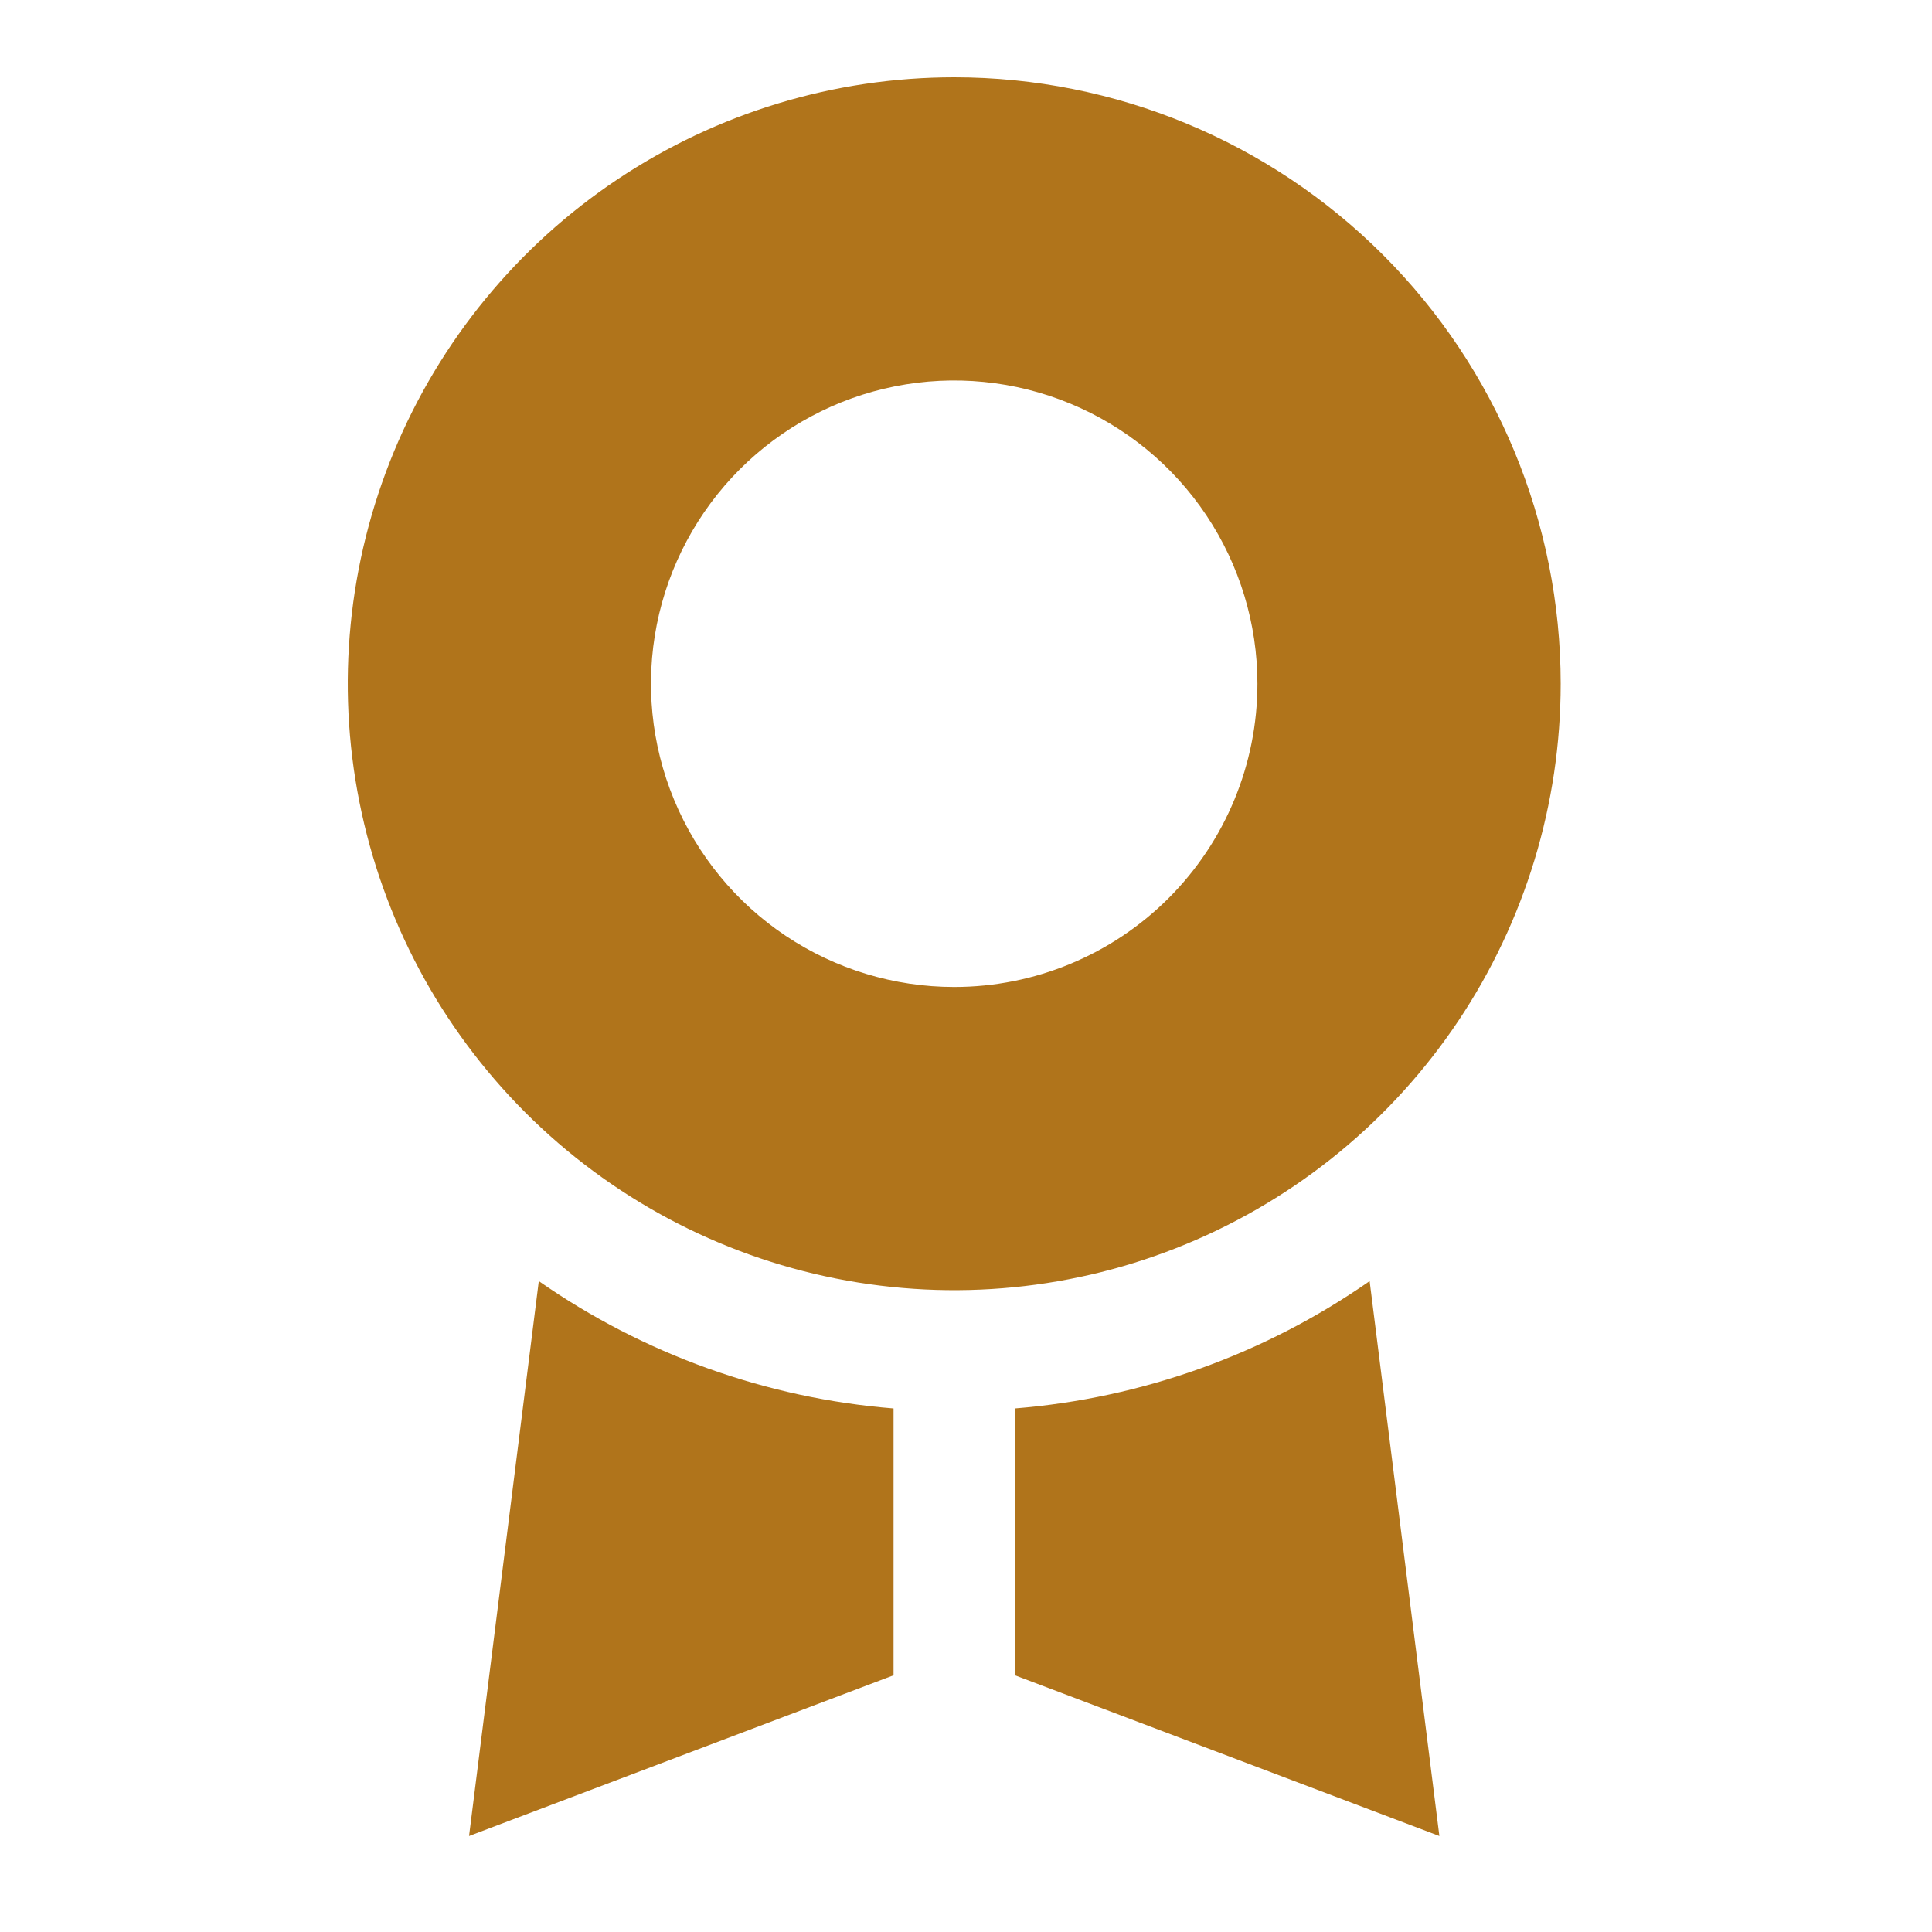
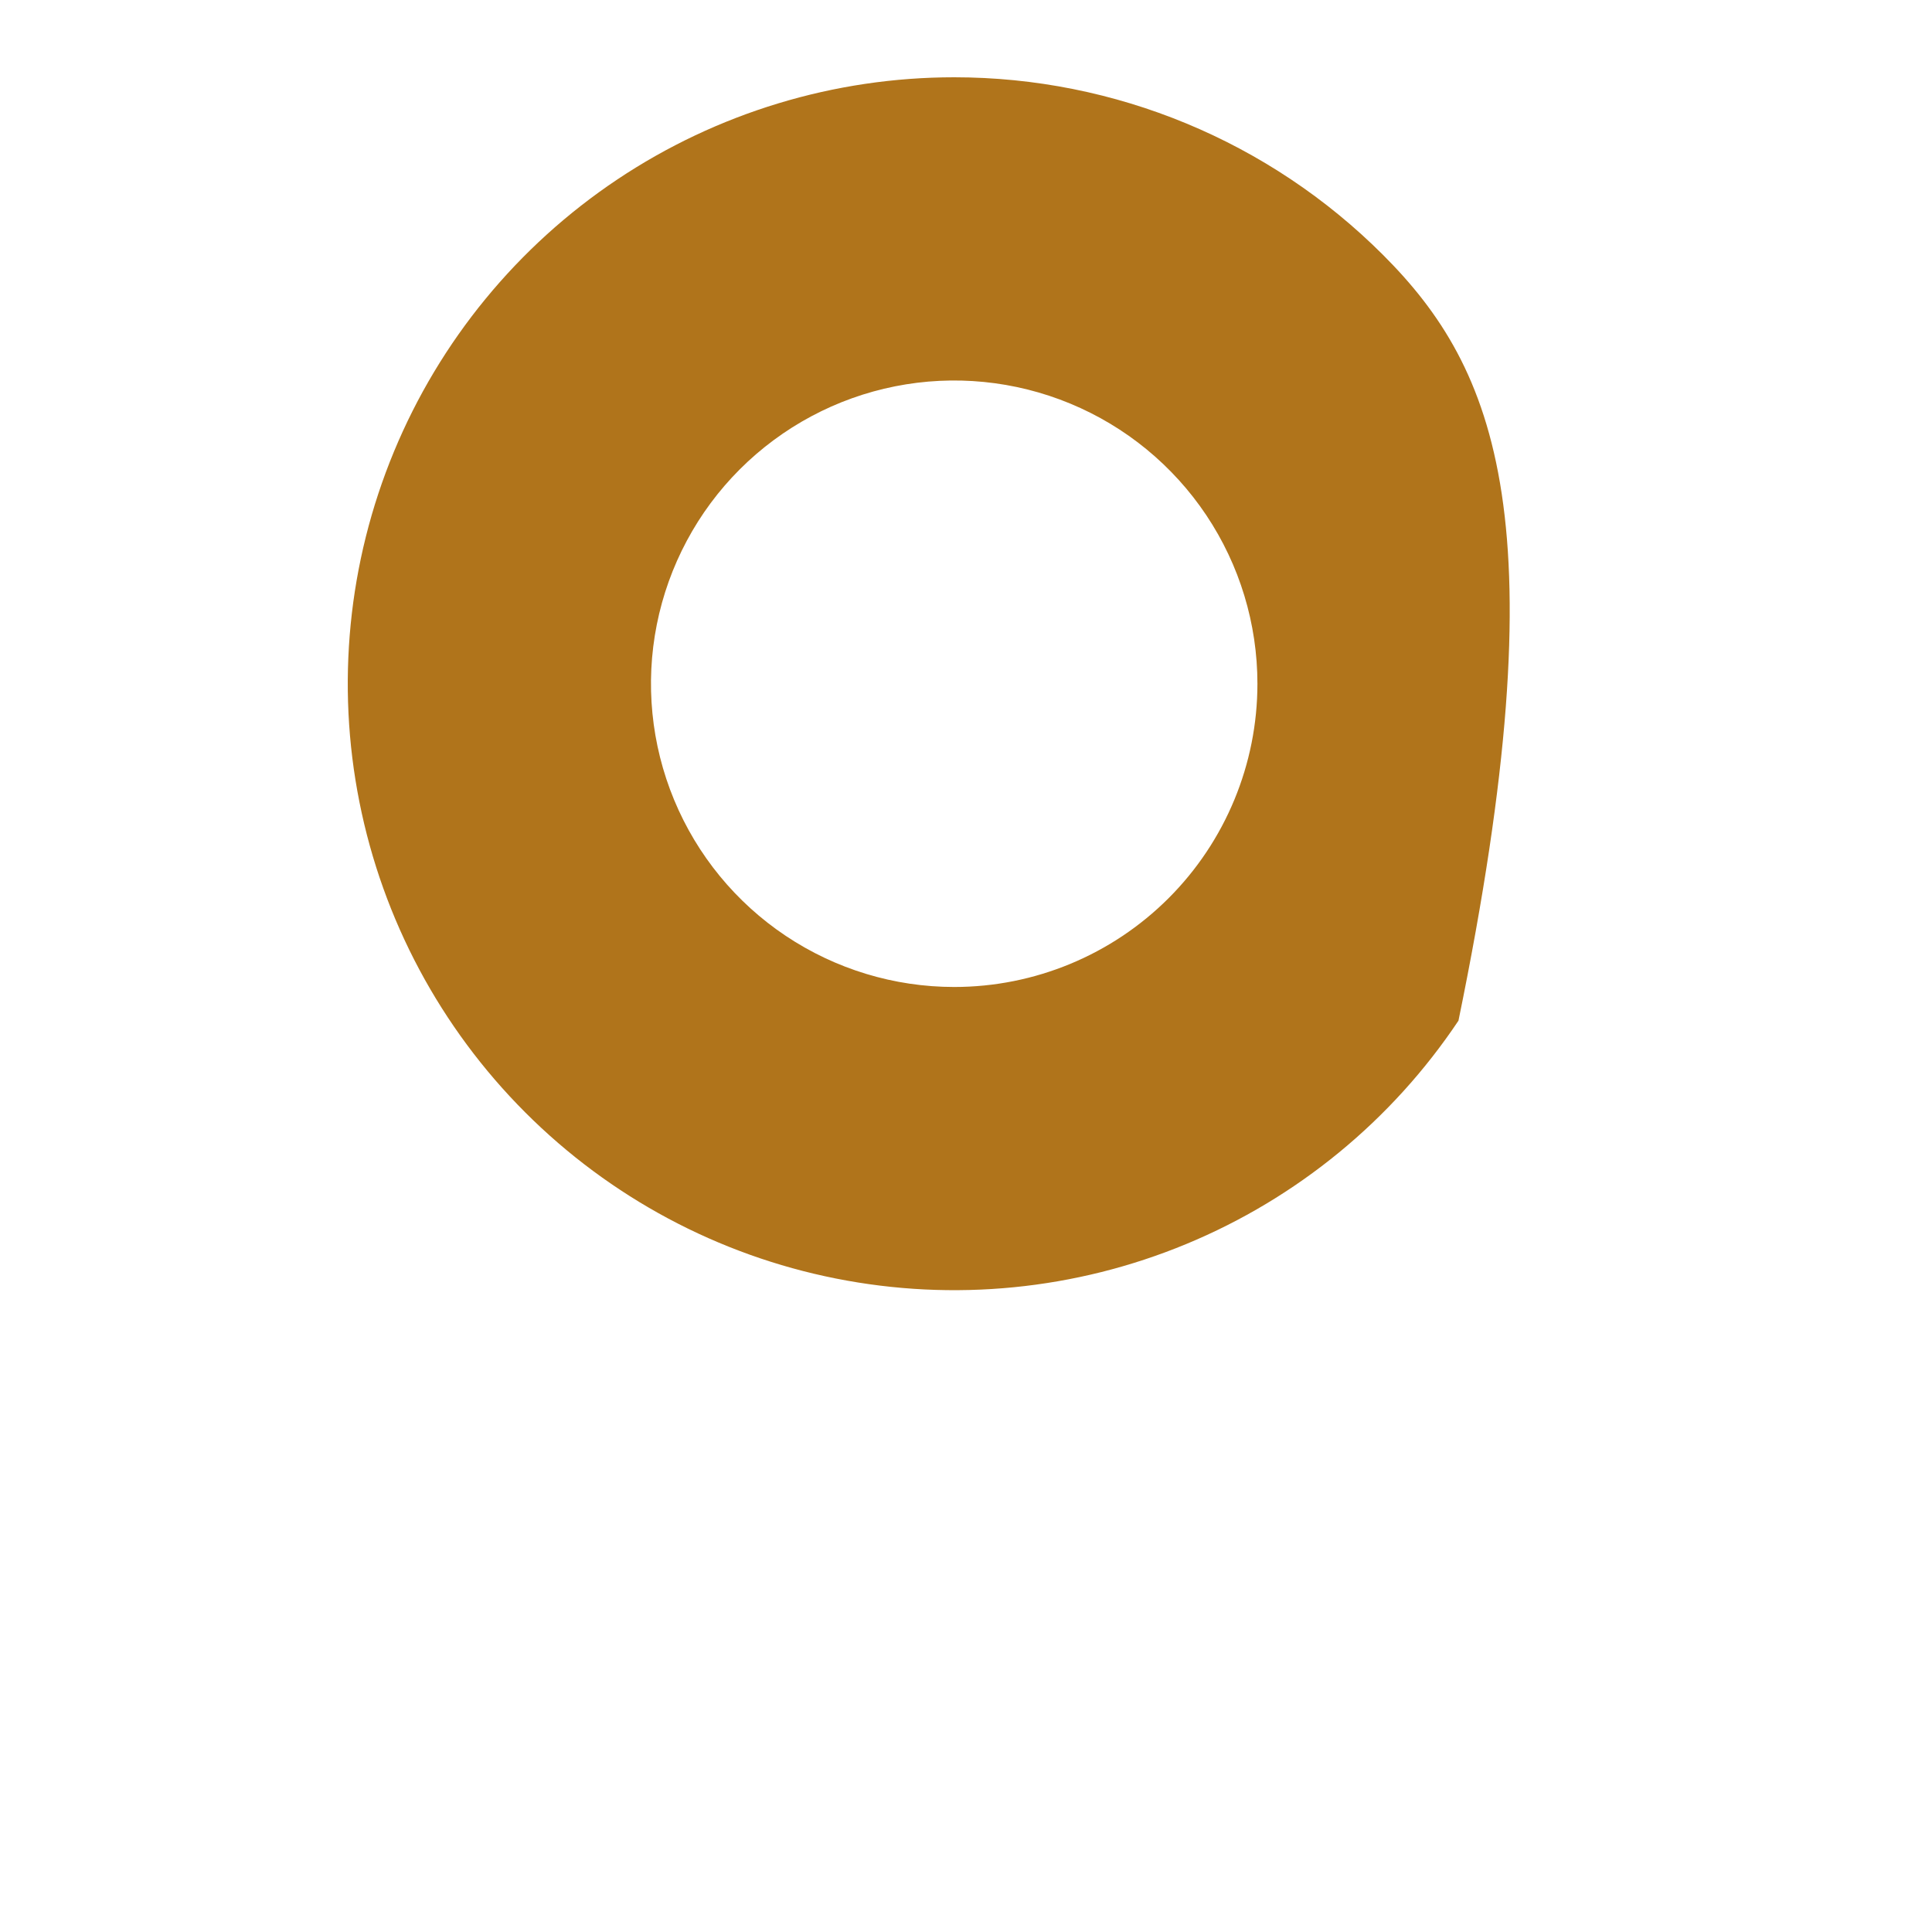
<svg xmlns="http://www.w3.org/2000/svg" width="50" height="50" viewBox="0 0 50 50" fill="none">
  <mask id="mask0_80_2280" style="mask-type:alpha" maskUnits="userSpaceOnUse" x="0" y="0" width="50" height="50">
    <rect width="50" height="50" fill="#D9D9D9" />
  </mask>
  <g mask="url(#mask0_80_2280)">
-     <path d="M24.695 2C21.591 2 18.556 2.921 15.975 4.645C13.394 6.37 11.383 8.821 10.195 11.689C9.007 14.557 8.696 17.712 9.302 20.757C9.907 23.802 11.402 26.598 13.597 28.793C15.792 30.988 18.588 32.483 21.633 33.088C24.678 33.694 27.833 33.383 30.701 32.195C33.569 31.007 36.02 28.996 37.745 26.415C39.469 23.834 40.39 20.799 40.39 17.695C40.39 13.532 38.736 9.54 35.793 6.597C32.85 3.654 28.858 2 24.695 2ZM24.695 25.543C23.143 25.543 21.626 25.082 20.335 24.22C19.045 23.358 18.039 22.132 17.445 20.698C16.851 19.264 16.695 17.686 16.998 16.164C17.301 14.642 18.049 13.243 19.146 12.146C20.244 11.049 21.642 10.301 23.164 9.998C24.686 9.695 26.264 9.851 27.698 10.445C29.132 11.039 30.358 12.045 31.22 13.335C32.082 14.626 32.542 16.143 32.542 17.695C32.542 19.776 31.716 21.772 30.244 23.244C28.772 24.716 26.776 25.543 24.695 25.543Z" fill="#B0741B" />
-     <path d="M13.944 33.155L12.139 47.516L23.125 43.356V36.451C19.827 36.185 16.659 35.047 13.944 33.155ZM26.265 36.451V43.356L37.251 47.516L35.446 33.155C32.732 35.047 29.563 36.185 26.265 36.451Z" fill="#B0741B" />
+     <path d="M24.695 2C21.591 2 18.556 2.921 15.975 4.645C13.394 6.37 11.383 8.821 10.195 11.689C9.007 14.557 8.696 17.712 9.302 20.757C9.907 23.802 11.402 26.598 13.597 28.793C15.792 30.988 18.588 32.483 21.633 33.088C24.678 33.694 27.833 33.383 30.701 32.195C33.569 31.007 36.02 28.996 37.745 26.415C40.39 13.532 38.736 9.54 35.793 6.597C32.85 3.654 28.858 2 24.695 2ZM24.695 25.543C23.143 25.543 21.626 25.082 20.335 24.22C19.045 23.358 18.039 22.132 17.445 20.698C16.851 19.264 16.695 17.686 16.998 16.164C17.301 14.642 18.049 13.243 19.146 12.146C20.244 11.049 21.642 10.301 23.164 9.998C24.686 9.695 26.264 9.851 27.698 10.445C29.132 11.039 30.358 12.045 31.22 13.335C32.082 14.626 32.542 16.143 32.542 17.695C32.542 19.776 31.716 21.772 30.244 23.244C28.772 24.716 26.776 25.543 24.695 25.543Z" fill="#B0741B" />
  </g>
</svg>